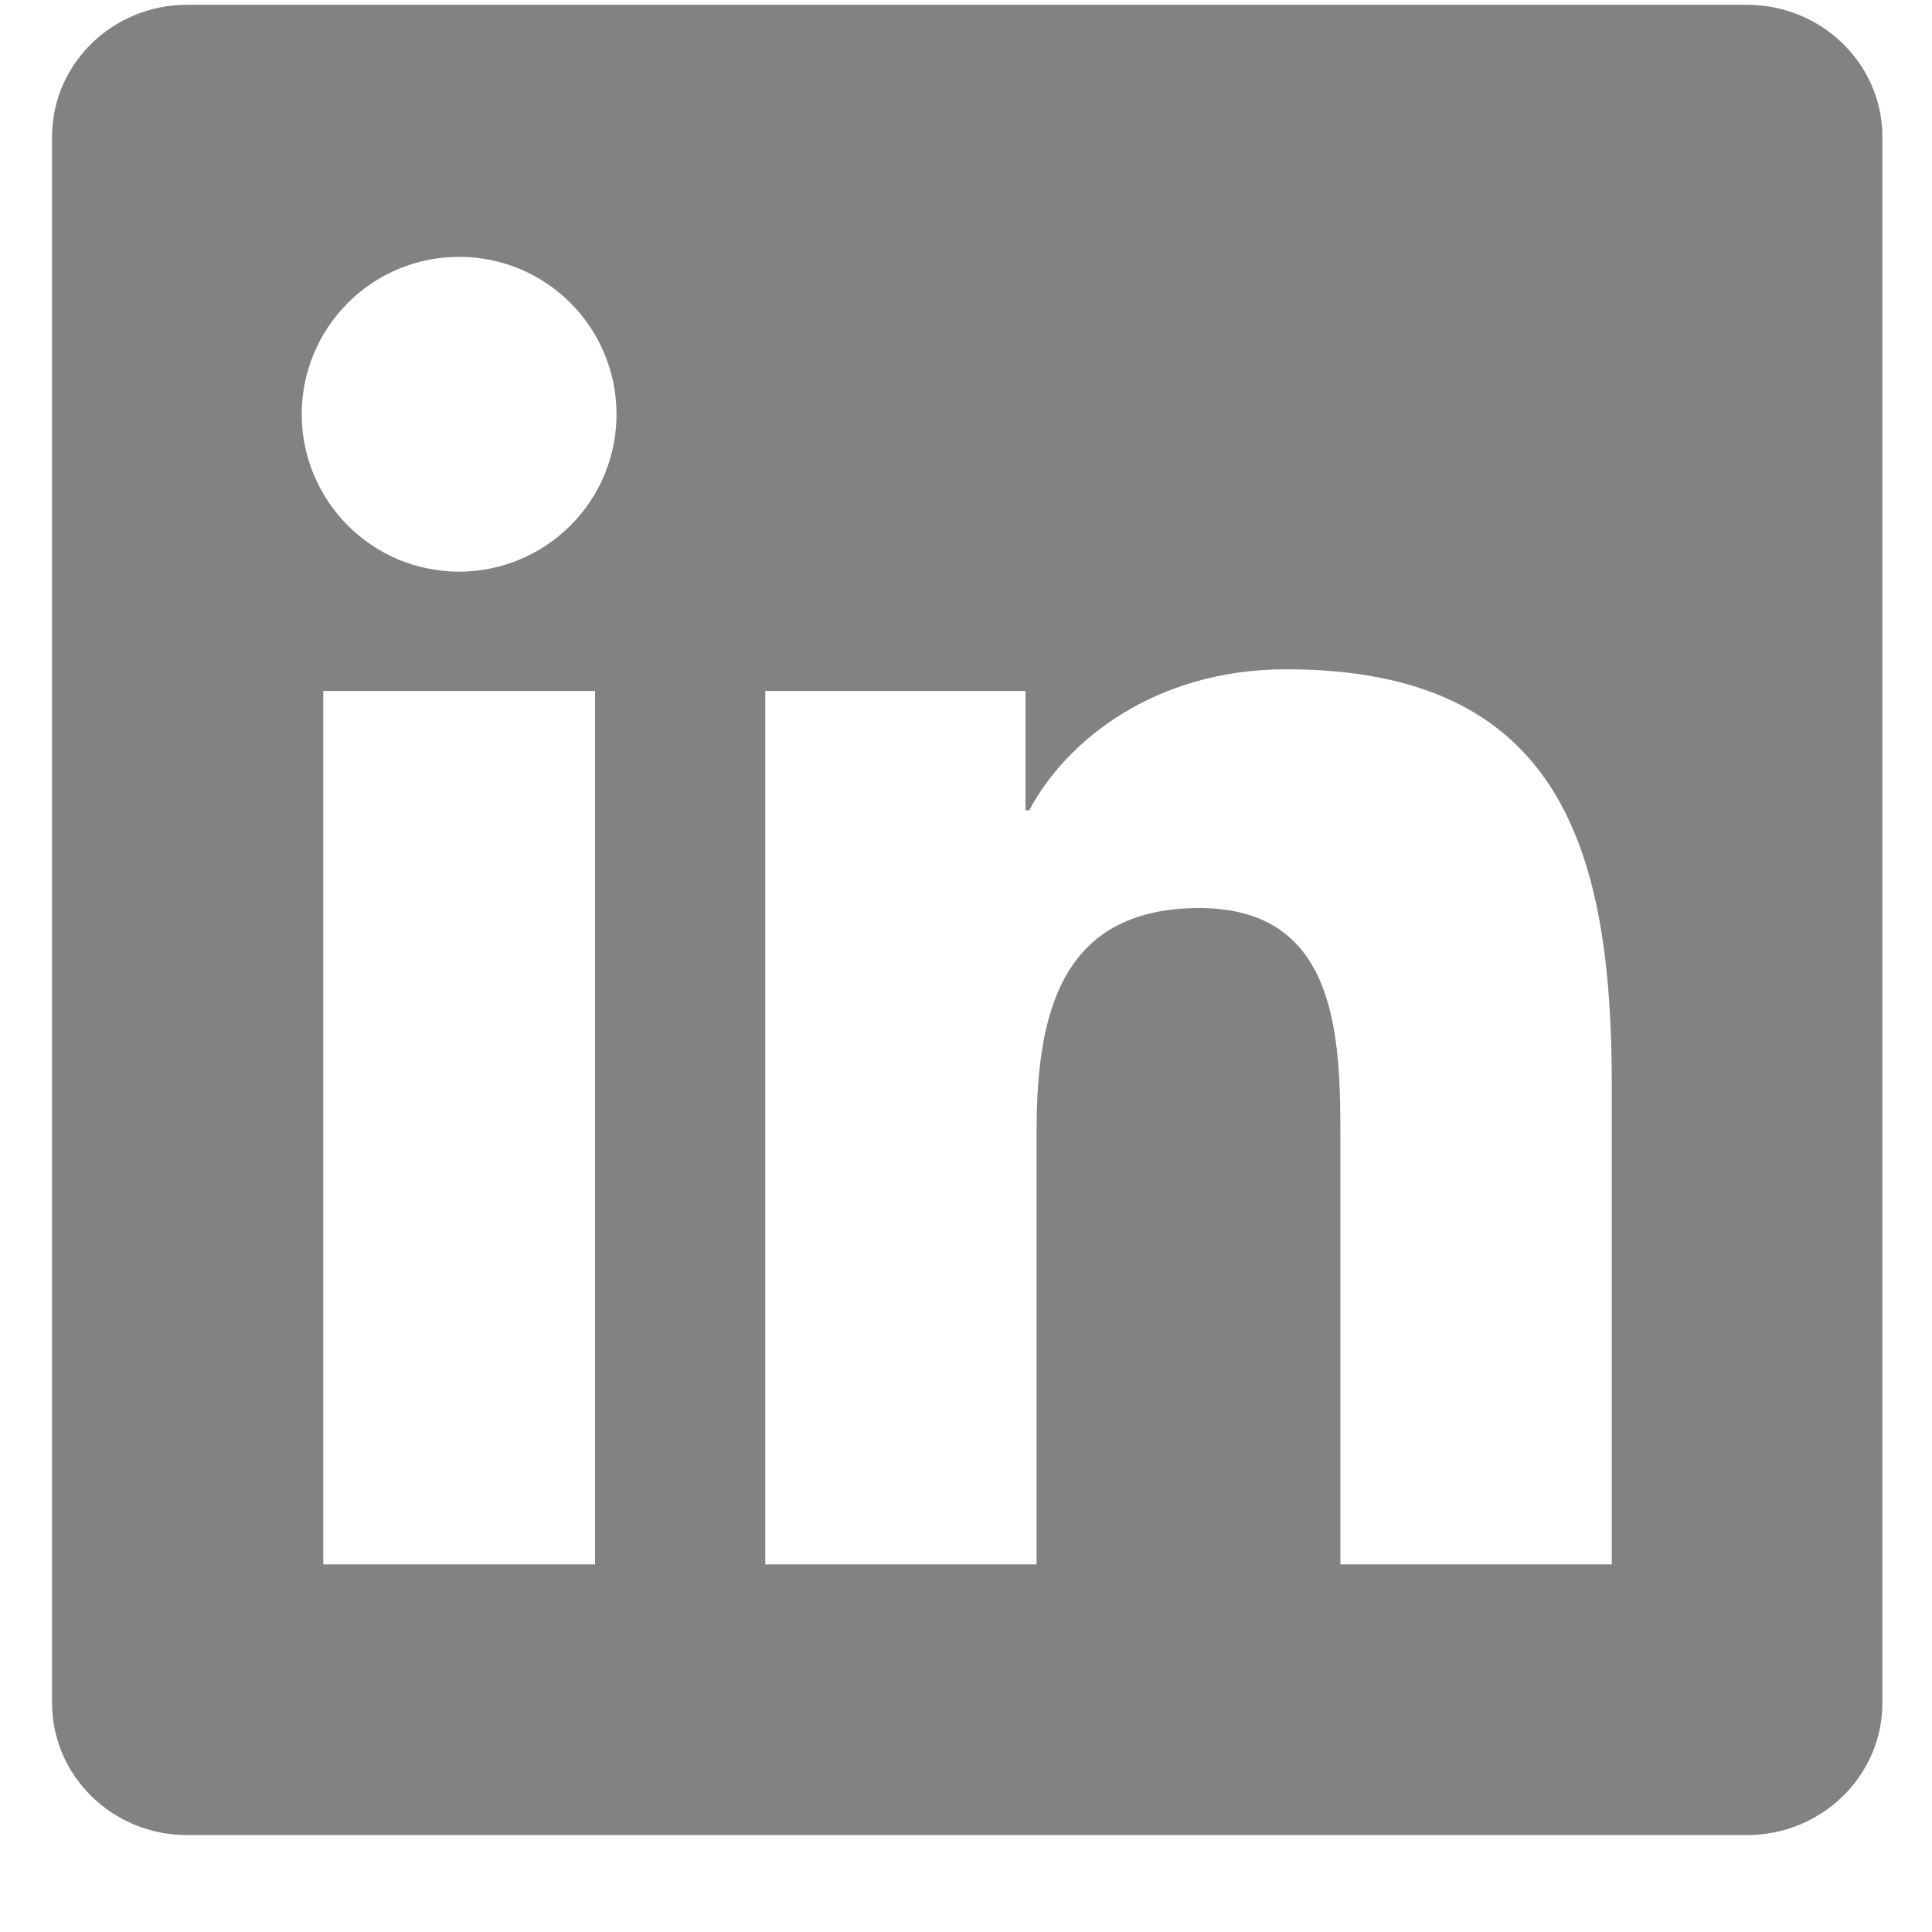
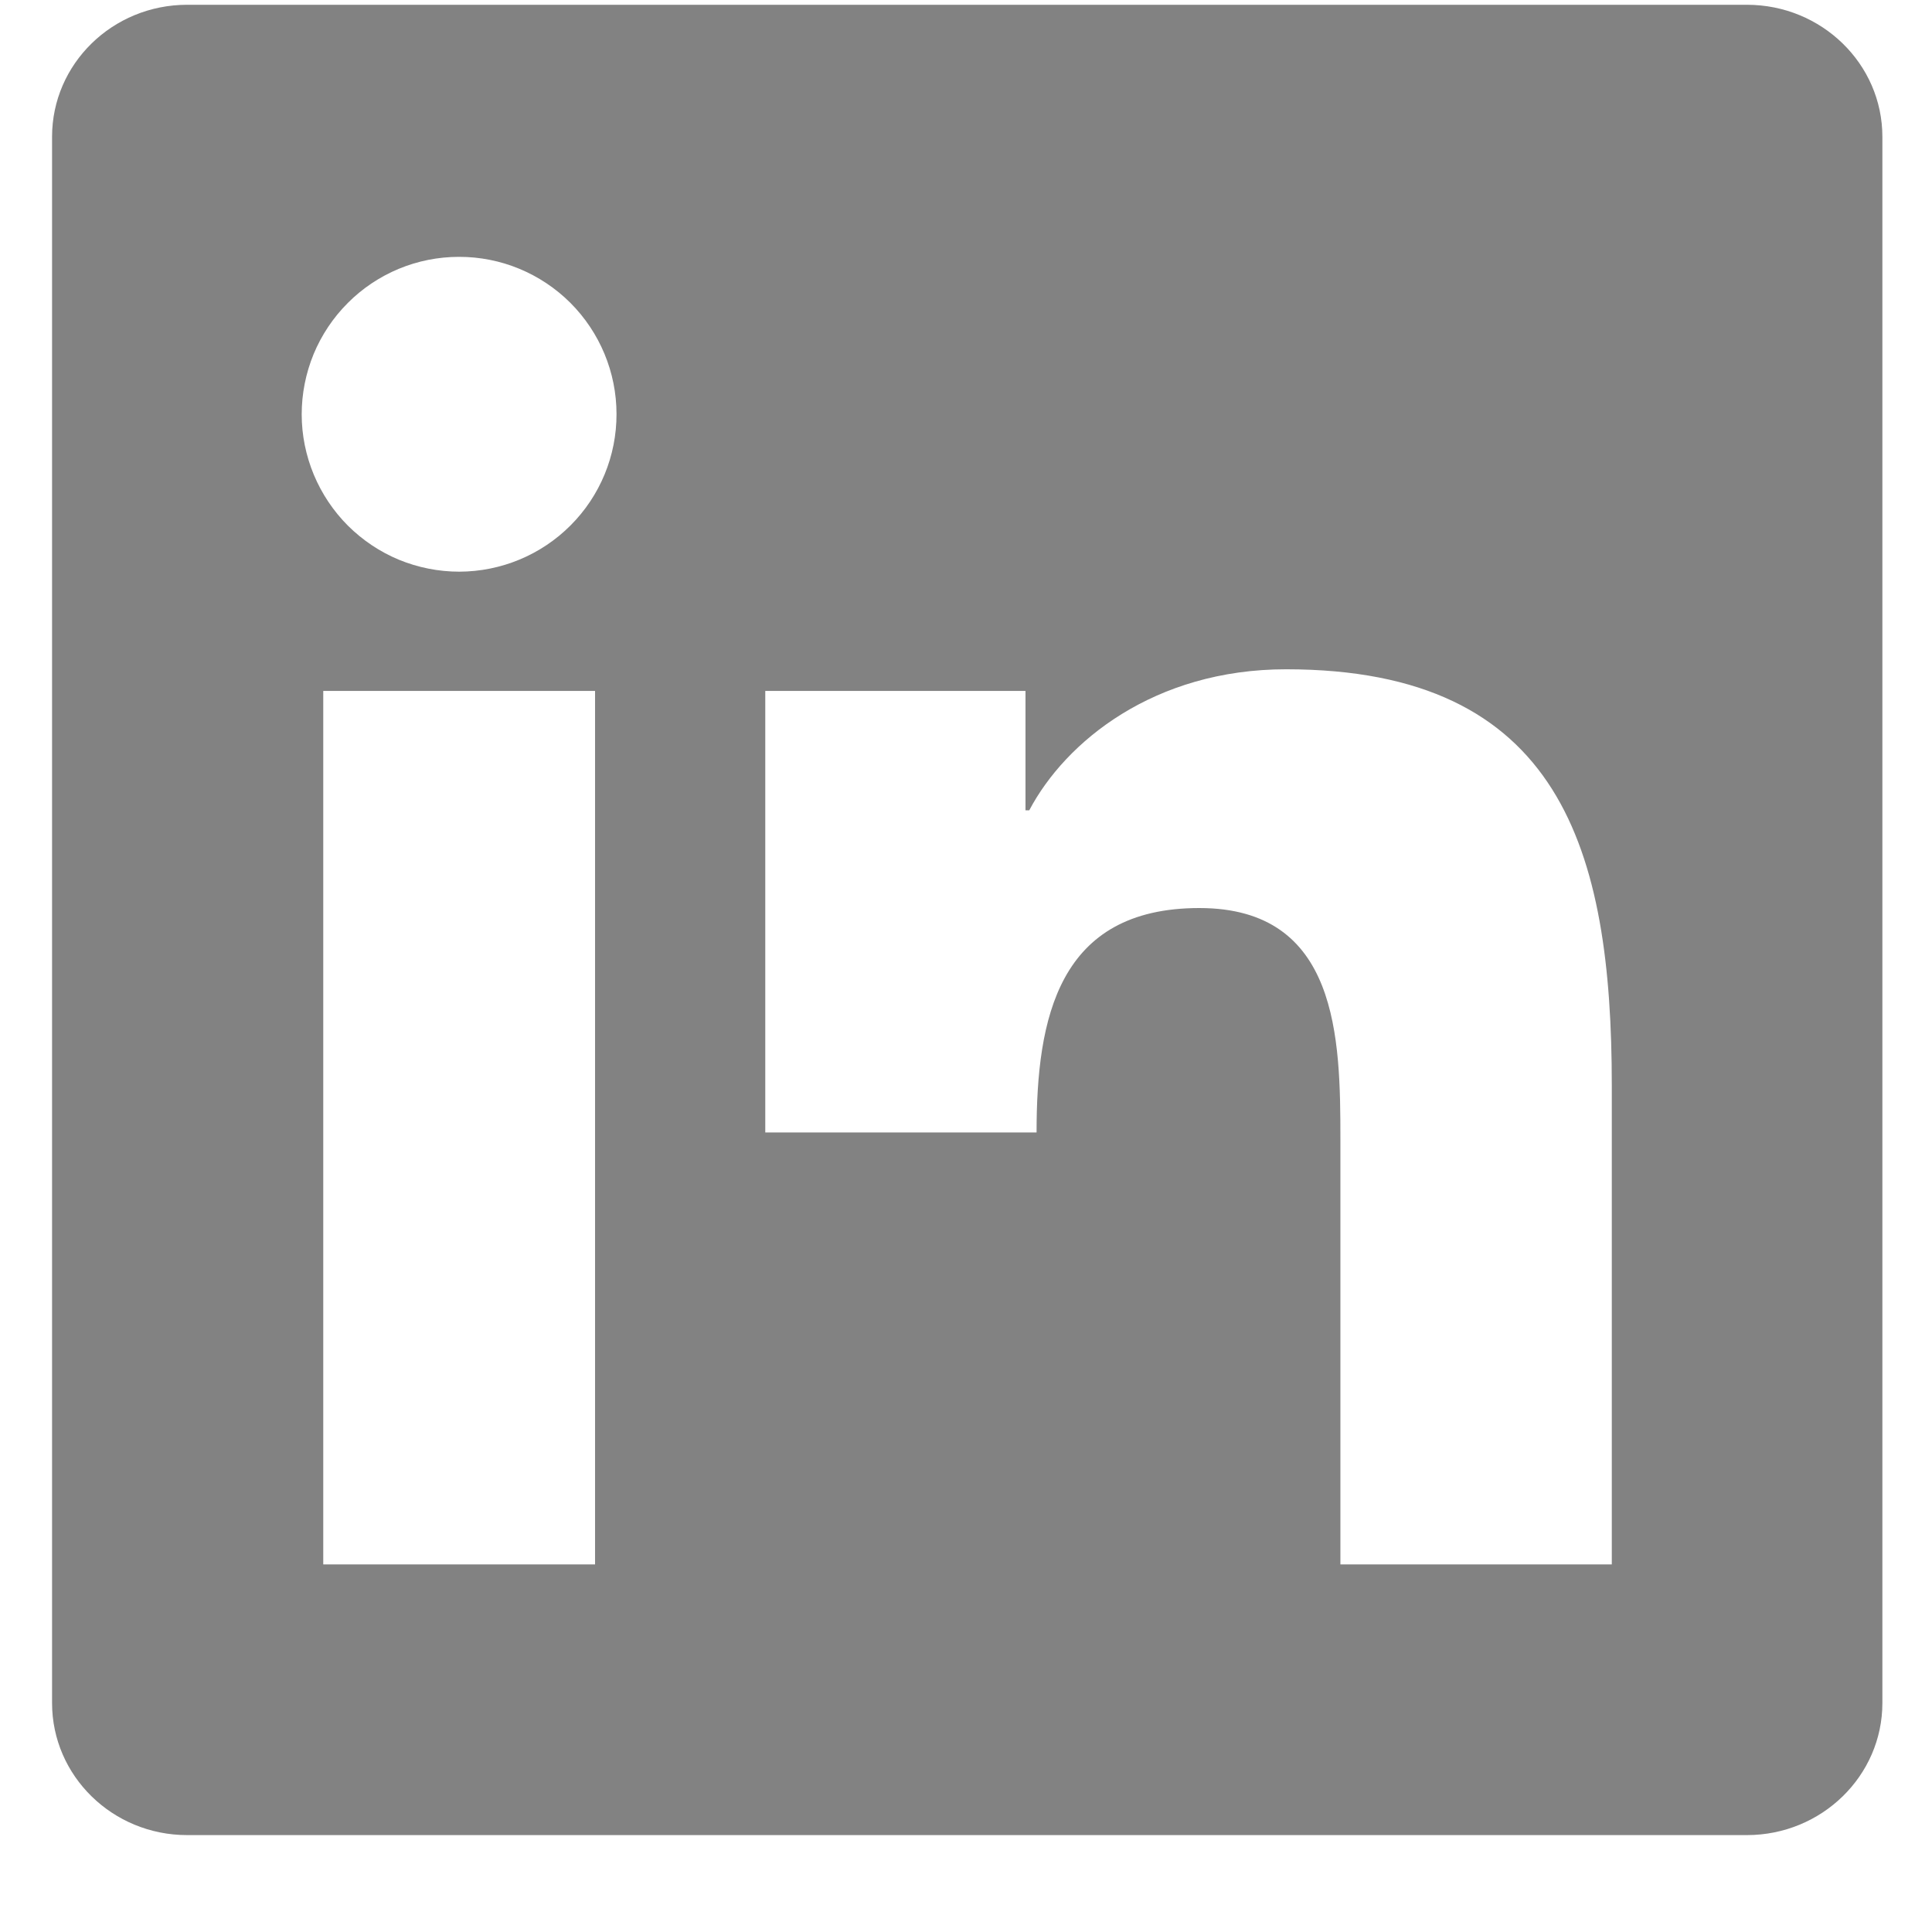
<svg xmlns="http://www.w3.org/2000/svg" width="19" height="19" viewBox="0 0 19 19" fill="none">
-   <path fill-rule="evenodd" clip-rule="evenodd" d="M15.85 15.385H13.182V11.207C13.182 10.212 13.165 8.93 11.795 8.93C10.405 8.93 10.194 10.016 10.194 11.137V15.385H7.526V6.795H10.085V7.969H10.122C10.478 7.294 11.349 6.582 12.648 6.582C15.351 6.582 15.851 8.36 15.851 10.674V15.385H15.85ZM4.517 5.622C4.313 5.622 4.112 5.582 3.924 5.505C3.736 5.427 3.566 5.313 3.422 5.17C3.278 5.026 3.164 4.855 3.086 4.668C3.008 4.48 2.967 4.279 2.967 4.075C2.967 3.872 3.007 3.671 3.084 3.483C3.162 3.295 3.276 3.124 3.42 2.98C3.563 2.836 3.734 2.722 3.921 2.644C4.109 2.566 4.31 2.526 4.514 2.526C4.924 2.525 5.318 2.688 5.609 2.978C5.899 3.268 6.063 3.662 6.063 4.072C6.064 4.483 5.901 4.877 5.611 5.167C5.321 5.458 4.927 5.621 4.517 5.622ZM3.18 15.385H5.852V6.795H3.179V15.385H3.18ZM17.18 0.047H1.84C1.107 0.047 0.512 0.628 0.512 1.345V16.748C0.512 17.465 1.107 18.047 1.84 18.047H17.18C17.914 18.047 18.512 17.465 18.512 16.748V1.345C18.512 0.628 17.914 0.047 17.18 0.047Z" fill="#828282" />
+   <path fill-rule="evenodd" clip-rule="evenodd" d="M15.85 15.385H13.182V11.207C13.182 10.212 13.165 8.93 11.795 8.93C10.405 8.93 10.194 10.016 10.194 11.137H7.526V6.795H10.085V7.969H10.122C10.478 7.294 11.349 6.582 12.648 6.582C15.351 6.582 15.851 8.36 15.851 10.674V15.385H15.85ZM4.517 5.622C4.313 5.622 4.112 5.582 3.924 5.505C3.736 5.427 3.566 5.313 3.422 5.17C3.278 5.026 3.164 4.855 3.086 4.668C3.008 4.48 2.967 4.279 2.967 4.075C2.967 3.872 3.007 3.671 3.084 3.483C3.162 3.295 3.276 3.124 3.42 2.98C3.563 2.836 3.734 2.722 3.921 2.644C4.109 2.566 4.31 2.526 4.514 2.526C4.924 2.525 5.318 2.688 5.609 2.978C5.899 3.268 6.063 3.662 6.063 4.072C6.064 4.483 5.901 4.877 5.611 5.167C5.321 5.458 4.927 5.621 4.517 5.622ZM3.18 15.385H5.852V6.795H3.179V15.385H3.18ZM17.18 0.047H1.84C1.107 0.047 0.512 0.628 0.512 1.345V16.748C0.512 17.465 1.107 18.047 1.84 18.047H17.18C17.914 18.047 18.512 17.465 18.512 16.748V1.345C18.512 0.628 17.914 0.047 17.18 0.047Z" fill="#828282" />
</svg>